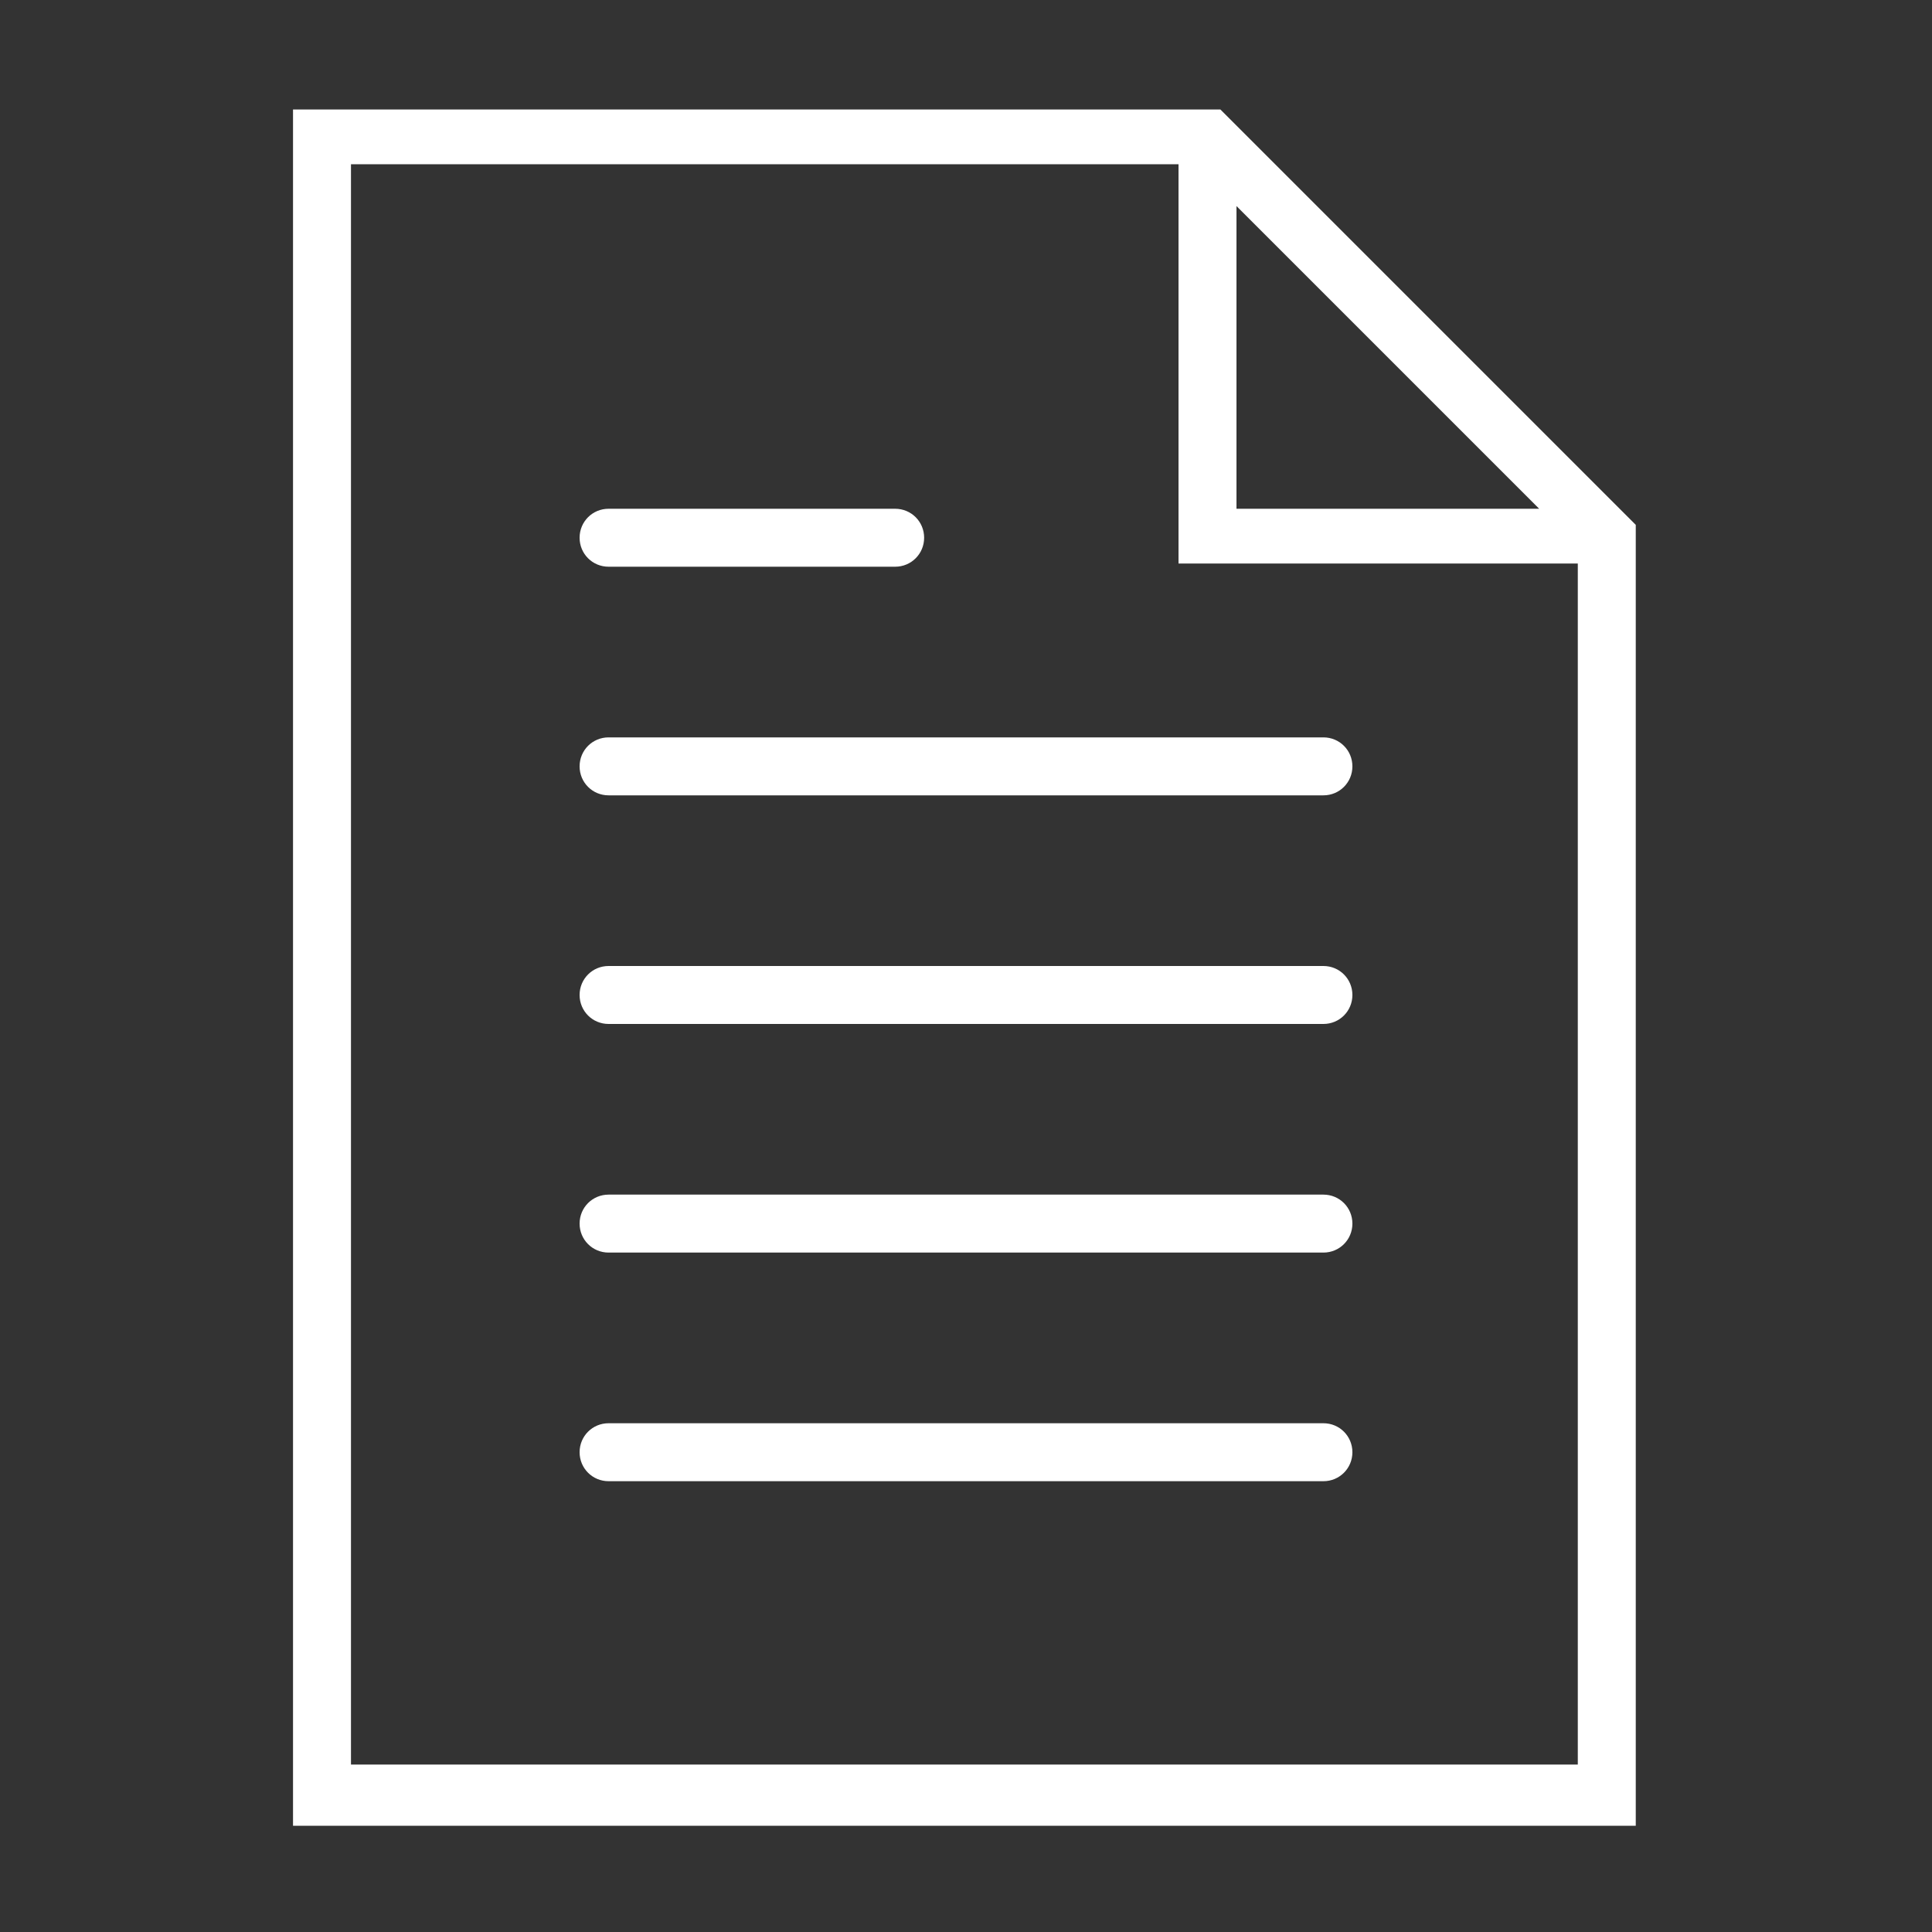
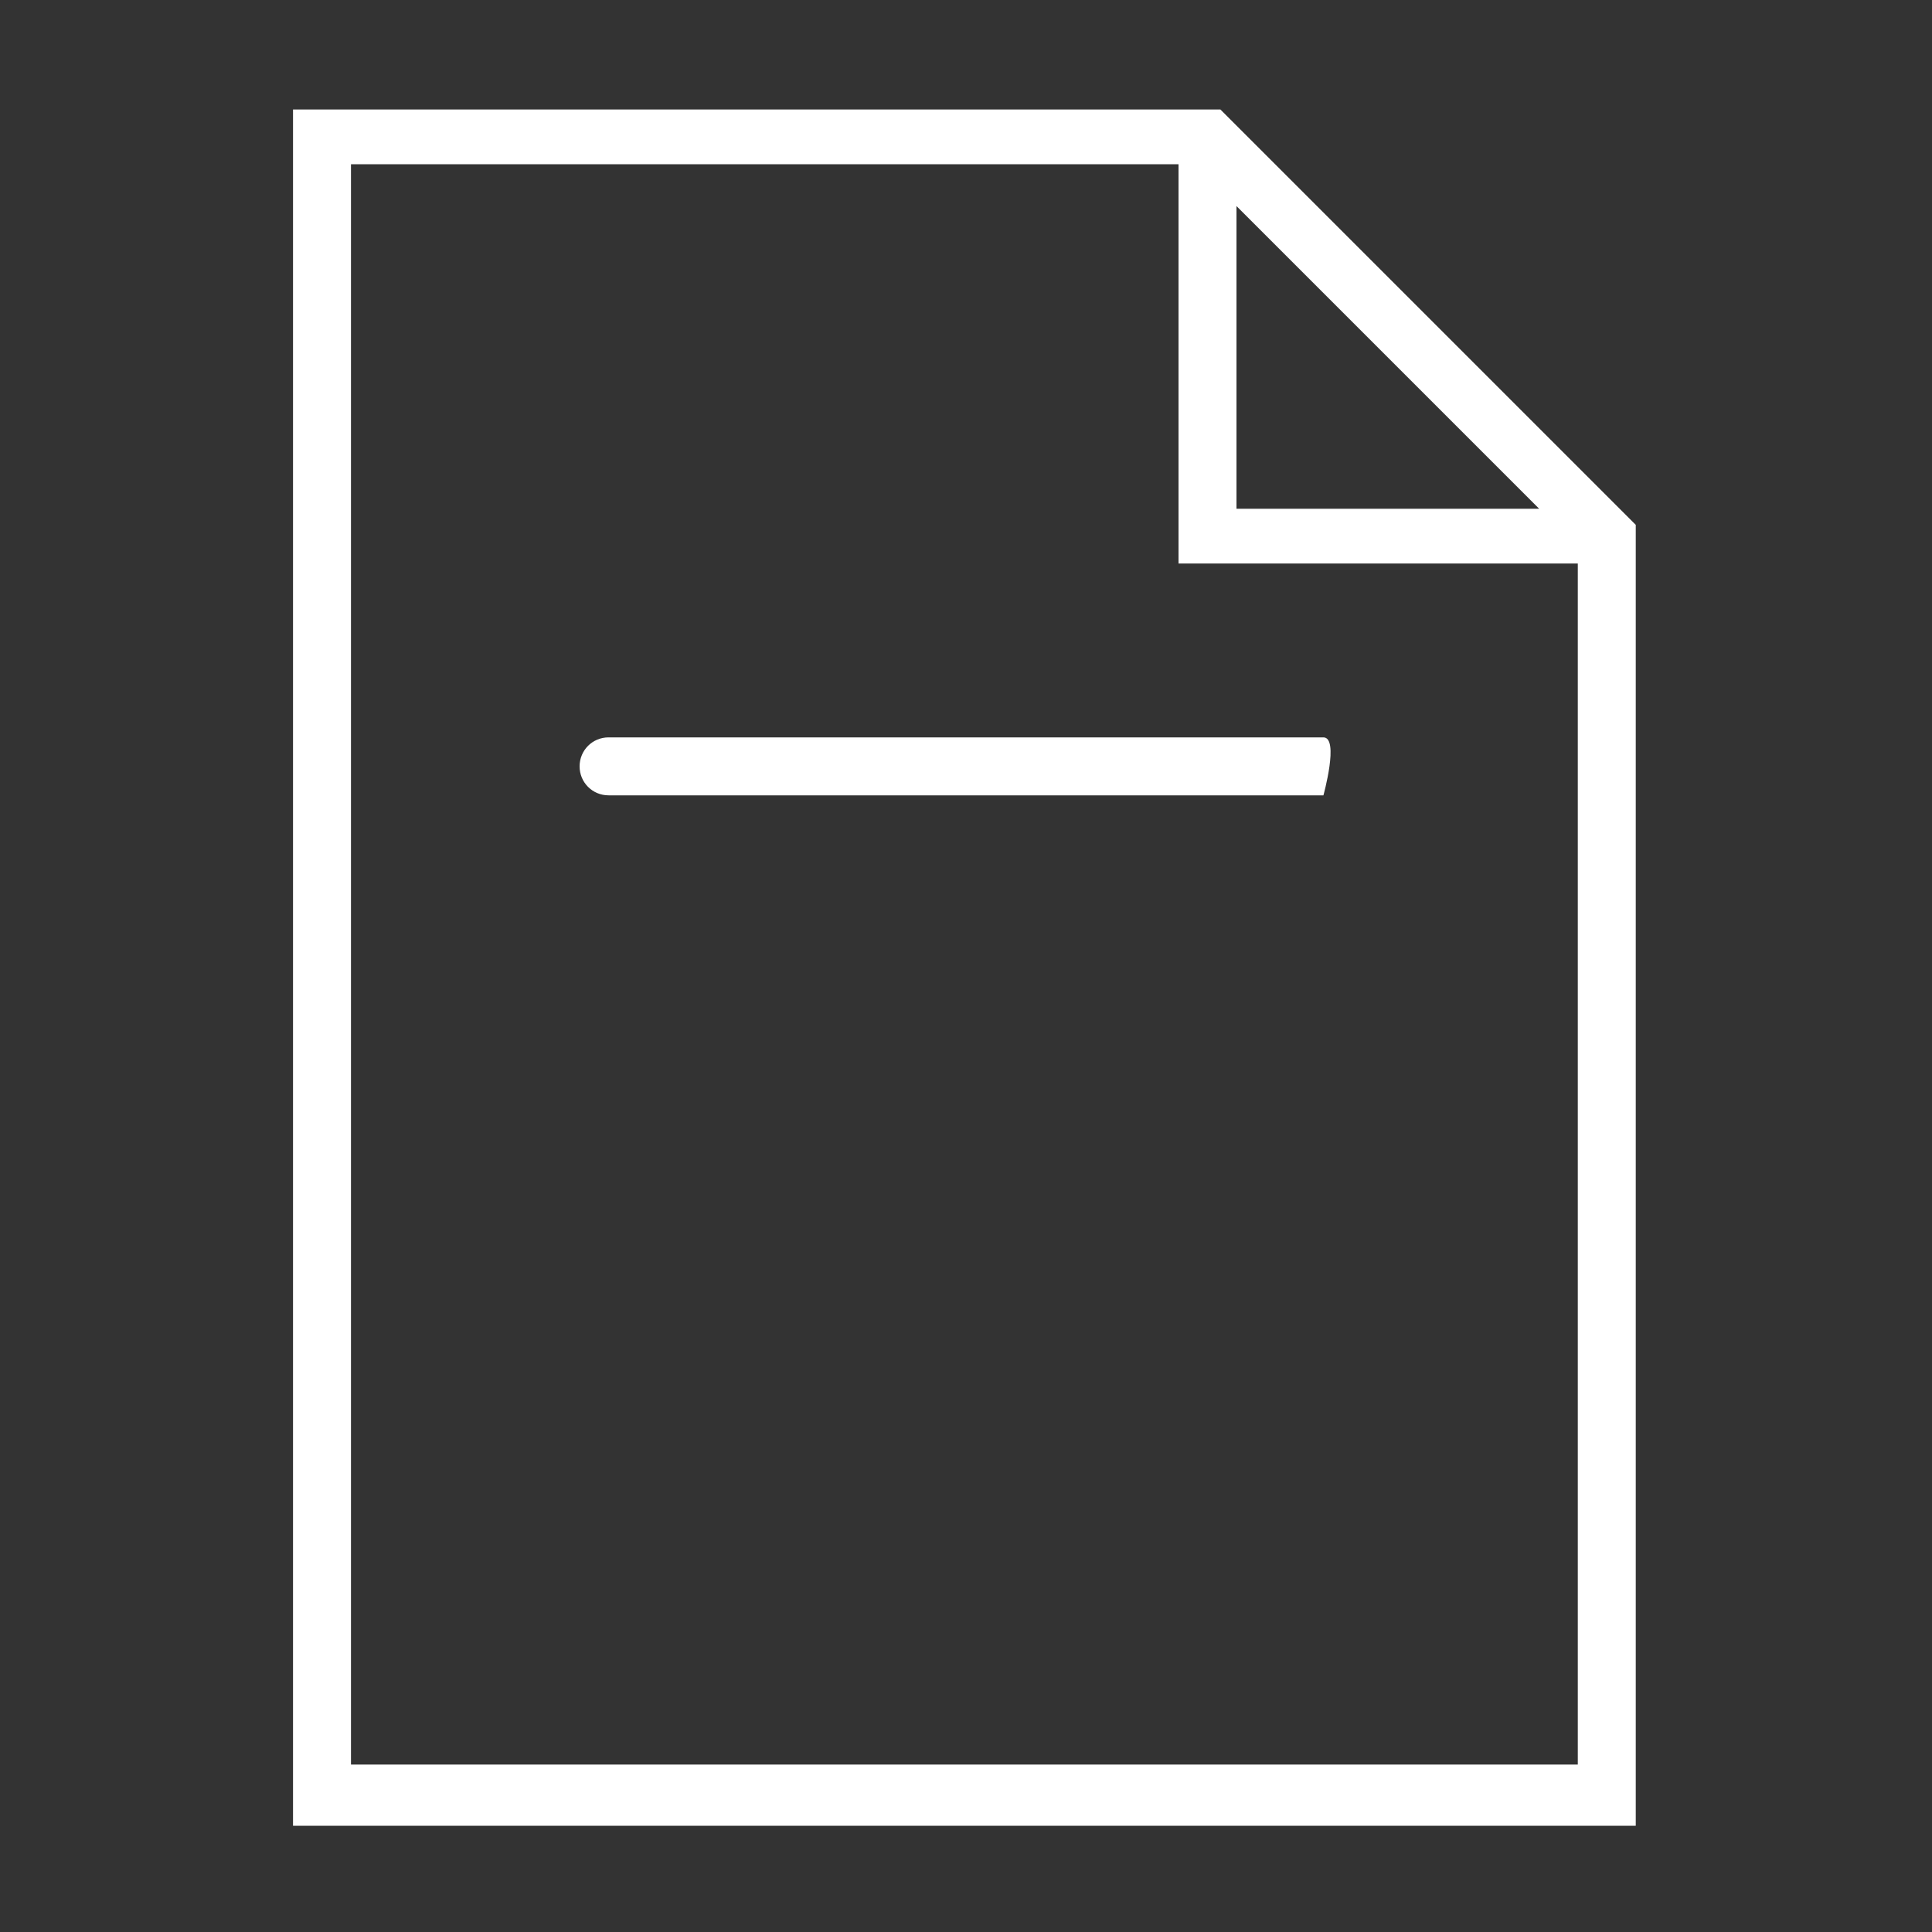
<svg xmlns="http://www.w3.org/2000/svg" version="1.1" id="Capa_1" x="0px" y="0px" viewBox="0 0 60 60" style="enable-background:new 0 0 60 60;" xml:space="preserve">
  <rect x="0" y="0" width="60" height="60" fill="#333333" stroke="none" />
  <style type="text/css">
	.st0{fill:#FFFFFF;}
</style>
  <g>
-     <path class="st0" d="M41.1,22.9H18.9c-0.5,0-0.9,0.4-0.9,0.9s0.4,0.9,0.9,0.9h22.2c0.5,0,0.9-0.4,0.9-0.9S41.6,22.9,41.1,22.9z" />
-     <path class="st0" d="M18.9,17.6h8.9c0.5,0,0.9-0.4,0.9-0.9c0-0.5-0.4-0.9-0.9-0.9h-8.9c-0.5,0-0.9,0.4-0.9,0.9   C18,17.2,18.4,17.6,18.9,17.6z" />
-     <path class="st0" d="M41.1,30H18.9c-0.5,0-0.9,0.4-0.9,0.9s0.4,0.9,0.9,0.9h22.2c0.5,0,0.9-0.4,0.9-0.9S41.6,30,41.1,30z" />
-     <path class="st0" d="M41.1,37.1H18.9c-0.5,0-0.9,0.4-0.9,0.9c0,0.5,0.4,0.9,0.9,0.9h22.2c0.5,0,0.9-0.4,0.9-0.9   C42,37.5,41.6,37.1,41.1,37.1z" />
-     <path class="st0" d="M41.1,44.2H18.9c-0.5,0-0.9,0.4-0.9,0.9c0,0.5,0.4,0.9,0.9,0.9h22.2c0.5,0,0.9-0.4,0.9-0.9   C42,44.6,41.6,44.2,41.1,44.2z" />
+     <path class="st0" d="M41.1,22.9H18.9c-0.5,0-0.9,0.4-0.9,0.9s0.4,0.9,0.9,0.9h22.2S41.6,22.9,41.1,22.9z" />
    <path class="st0" d="M37.9,3.4H9.1v53.3h41.7V16.3L37.9,3.4z M38.4,6.4l9.4,9.4h-9.4V6.4z M10.9,54.9V5.1h25.7v12.4h12.4v37.3H10.9   z" />
  </g>
  <g>
    <path class="st0" d="M126,1.4H81.6c-2.1,0-3.9,1.7-3.9,3.9v8.2h-6.1c-0.5,0-0.9,0.4-0.9,0.9s0.4,0.9,0.9,0.9h10.4   c0.5,0,0.9-0.4,0.9-0.9s-0.4-0.9-0.9-0.9h-2.6V5.2c0-0.3,0.1-0.5,0.1-0.8l16.8,16.8L79.6,38c-0.1-0.2-0.1-0.5-0.1-0.8v-5.6   c0-0.5-0.4-0.9-0.9-0.9s-0.9,0.4-0.9,0.9v5.6c0,2.1,1.7,3.9,3.9,3.9H126c2.1,0,3.9-1.7,3.9-3.9v-32C129.9,3.1,128.1,1.4,126,1.4z    M111.2,21.2L128,4.5c0.1,0.2,0.1,0.5,0.1,0.8v32c0,0.3-0.1,0.5-0.1,0.8L111.2,21.2z M126,3.1c0.3,0,0.5,0.1,0.8,0.1l-19.3,19.3   c-2,2-5.3,2-7.3,0L80.9,3.2c0.2-0.1,0.5-0.1,0.8-0.1L126,3.1z M81.6,39.4c-0.3,0-0.5-0.1-0.8-0.1l16.8-16.8l1.3,1.3   c1.3,1.3,3.1,2,4.9,2s3.5-0.7,4.9-2l1.3-1.3l16.8,16.8c-0.2,0.1-0.5,0.1-0.8,0.1H81.6z" />
    <path class="st0" d="M78.6,16.9c-0.5,0-0.9,0.4-0.9,0.9v2.6h-6.1c-0.5,0-0.9,0.4-0.9,0.9s0.4,0.9,0.9,0.9h13.8   c0.5,0,0.9-0.4,0.9-0.9s-0.4-0.9-0.9-0.9h-6.1v-2.6C79.5,17.3,79.1,16.9,78.6,16.9z" />
-     <path class="st0" d="M82.1,29c0.5,0,0.9-0.4,0.9-0.9s-0.4-0.9-0.9-0.9h-2.6v-2.6c0-0.5-0.4-0.9-0.9-0.9s-0.9,0.4-0.9,0.9v2.6h-6.1   c-0.5,0-0.9,0.4-0.9,0.9s0.4,0.9,0.9,0.9H82.1z" />
  </g>
</svg>